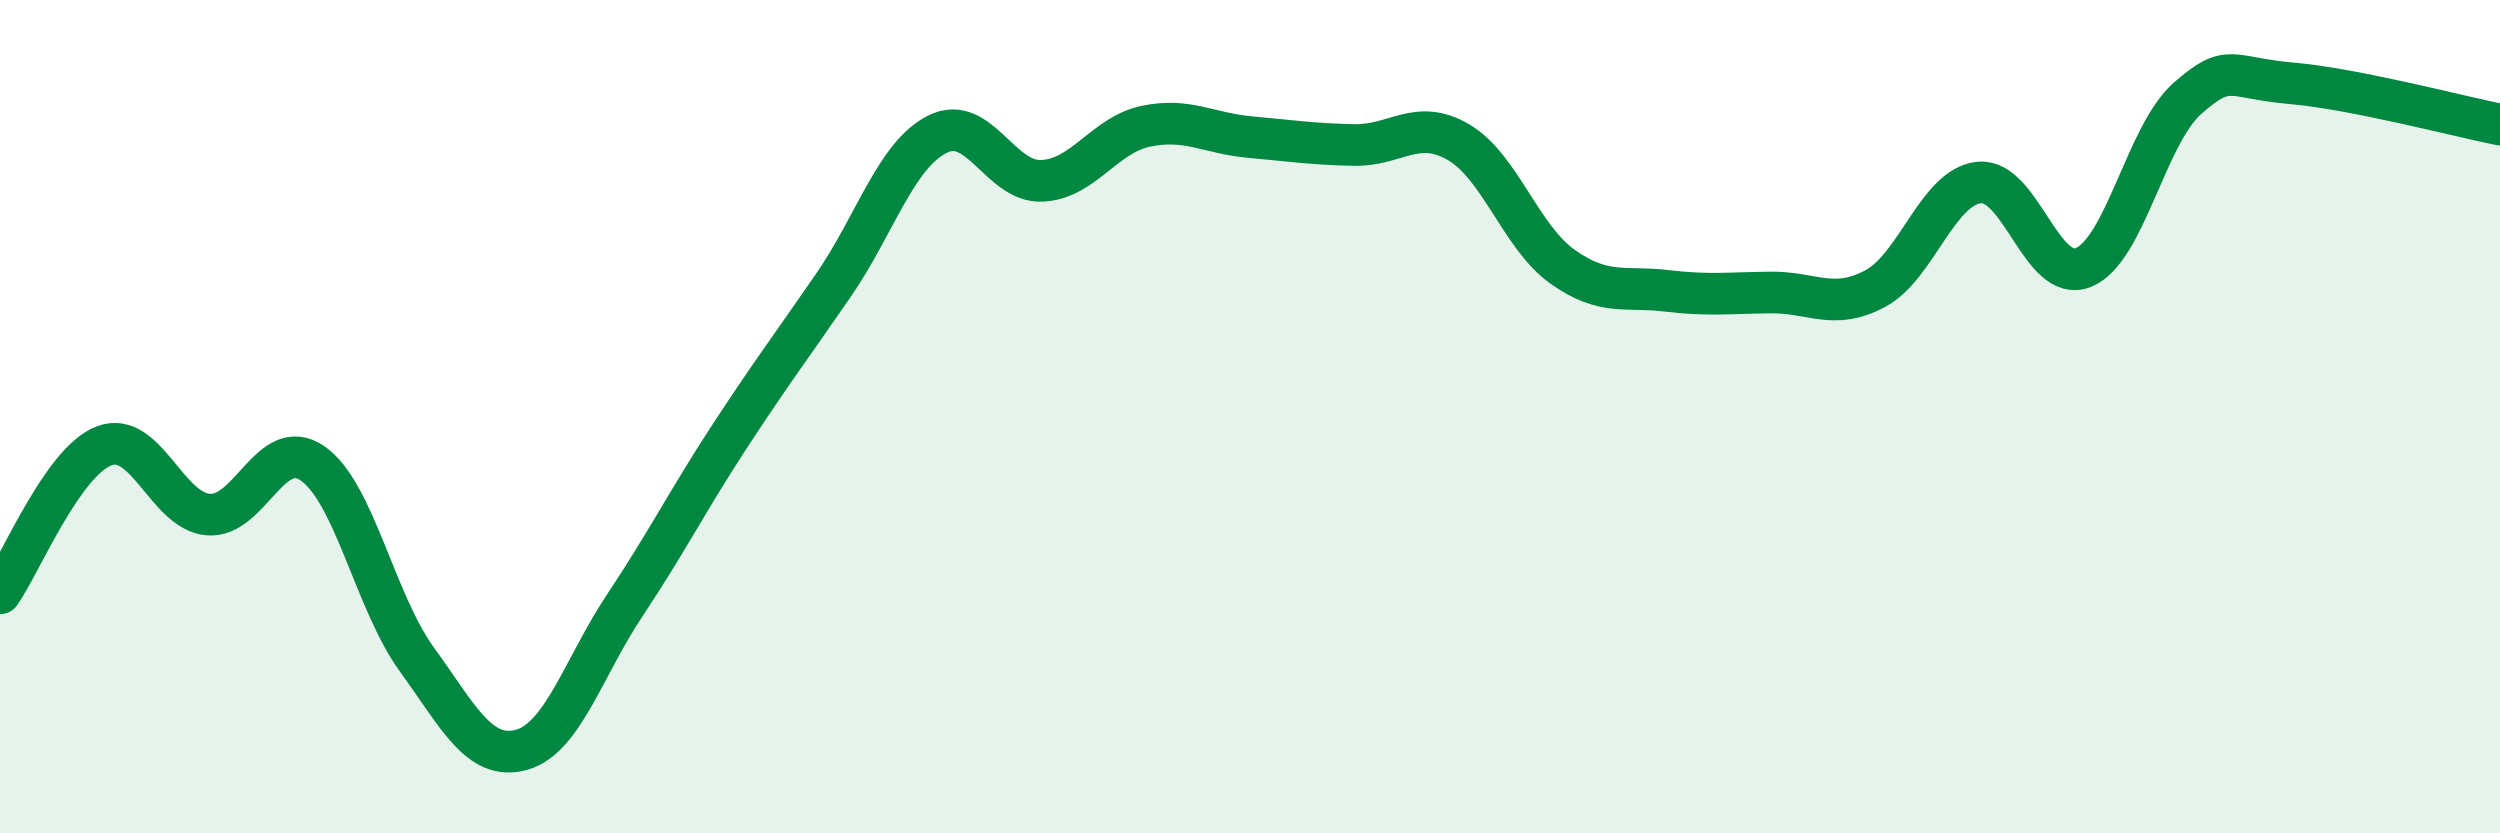
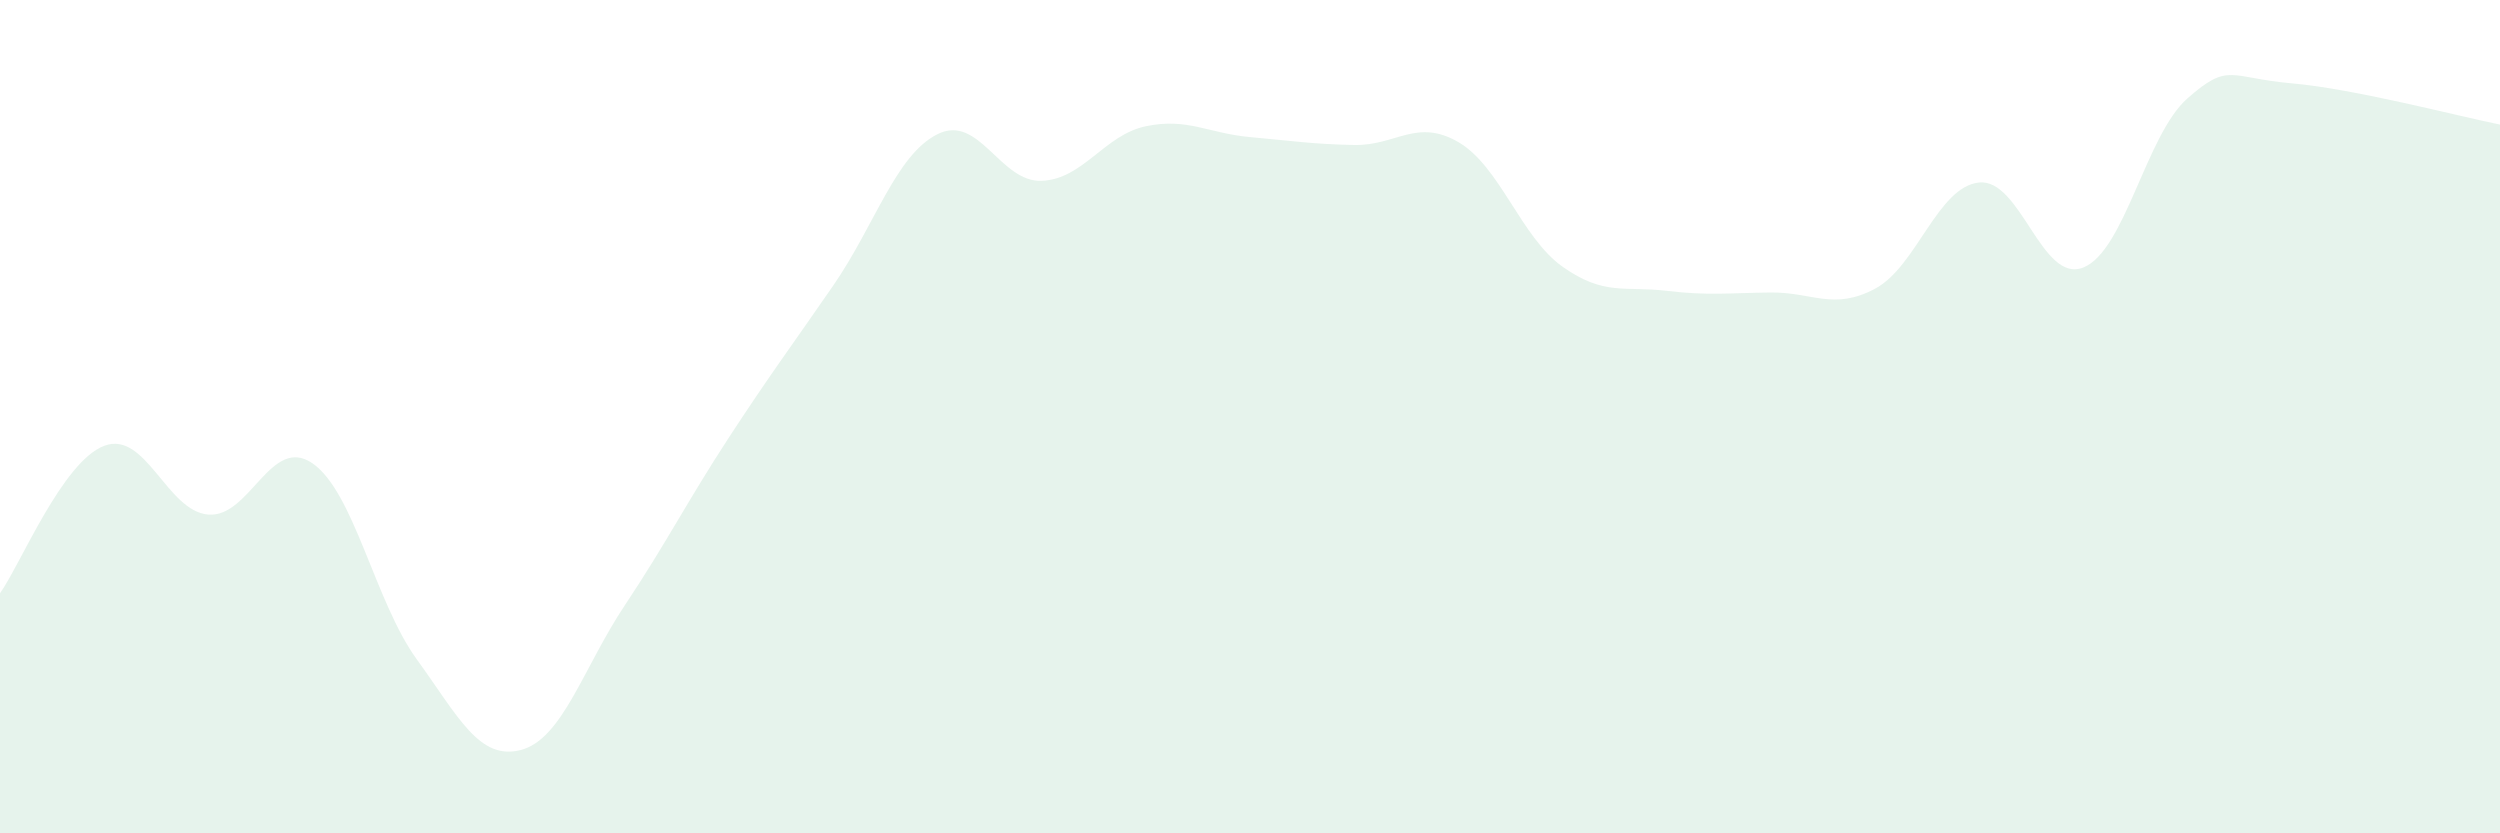
<svg xmlns="http://www.w3.org/2000/svg" width="60" height="20" viewBox="0 0 60 20">
  <path d="M 0,14.24 C 0.5,13.53 1.5,11.08 2.5,10.7 C 3.5,10.32 4,12.27 5,12.35 C 6,12.43 6.5,10.43 7.5,11.12 C 8.5,11.81 9,14.44 10,15.82 C 11,17.2 11.5,18.26 12.5,18 C 13.5,17.74 14,16.02 15,14.52 C 16,13.02 16.5,12.02 17.5,10.49 C 18.5,8.96 19,8.3 20,6.85 C 21,5.4 21.5,3.72 22.5,3.22 C 23.5,2.72 24,4.38 25,4.34 C 26,4.3 26.5,3.24 27.5,3.03 C 28.5,2.82 29,3.2 30,3.29 C 31,3.38 31.5,3.46 32.5,3.48 C 33.5,3.5 34,2.83 35,3.41 C 36,3.99 36.5,5.69 37.5,6.4 C 38.5,7.11 39,6.86 40,6.98 C 41,7.1 41.5,7.03 42.5,7.02 C 43.5,7.01 44,7.46 45,6.93 C 46,6.4 46.5,4.48 47.5,4.38 C 48.5,4.28 49,6.82 50,6.42 C 51,6.02 51.5,3.24 52.5,2.36 C 53.5,1.48 53.5,1.87 55,2 C 56.5,2.13 59,2.79 60,2.99L60 20L0 20Z" fill="#008740" opacity="0.1" stroke-linecap="round" stroke-linejoin="round" />
-   <path d="M 0,14.24 C 0.5,13.53 1.5,11.08 2.5,10.7 C 3.5,10.32 4,12.27 5,12.35 C 6,12.43 6.5,10.43 7.5,11.12 C 8.5,11.81 9,14.44 10,15.82 C 11,17.2 11.5,18.26 12.5,18 C 13.5,17.74 14,16.02 15,14.52 C 16,13.02 16.5,12.02 17.5,10.49 C 18.5,8.96 19,8.3 20,6.85 C 21,5.4 21.5,3.72 22.5,3.22 C 23.5,2.72 24,4.38 25,4.34 C 26,4.3 26.5,3.24 27.5,3.03 C 28.5,2.82 29,3.2 30,3.29 C 31,3.38 31.5,3.46 32.5,3.48 C 33.5,3.5 34,2.83 35,3.41 C 36,3.99 36.5,5.69 37.5,6.4 C 38.5,7.11 39,6.86 40,6.98 C 41,7.1 41.5,7.03 42.5,7.02 C 43.5,7.01 44,7.46 45,6.93 C 46,6.4 46.5,4.48 47.5,4.38 C 48.5,4.28 49,6.82 50,6.42 C 51,6.02 51.5,3.24 52.5,2.36 C 53.5,1.48 53.5,1.87 55,2 C 56.5,2.13 59,2.79 60,2.99" stroke="#008740" stroke-width="1" fill="none" stroke-linecap="round" stroke-linejoin="round" />
</svg>